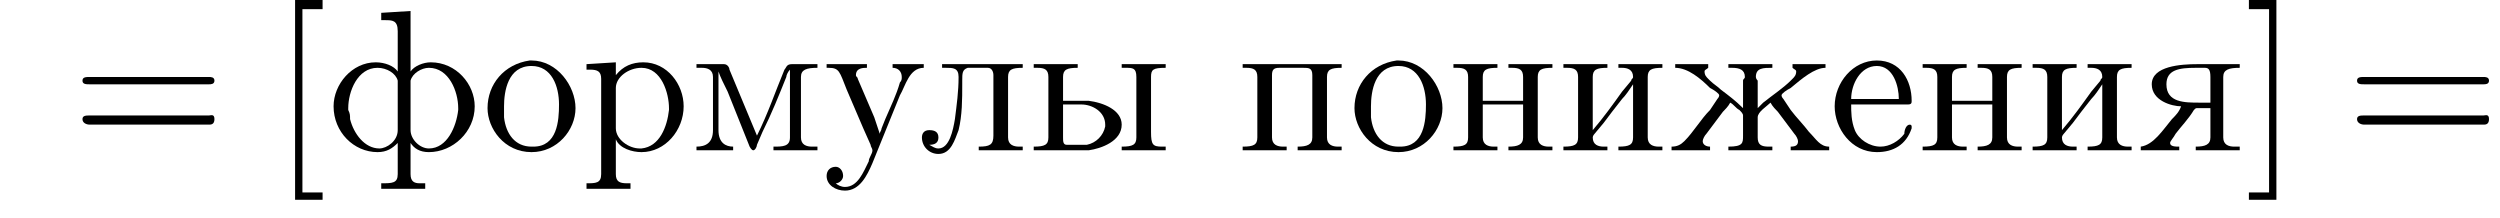
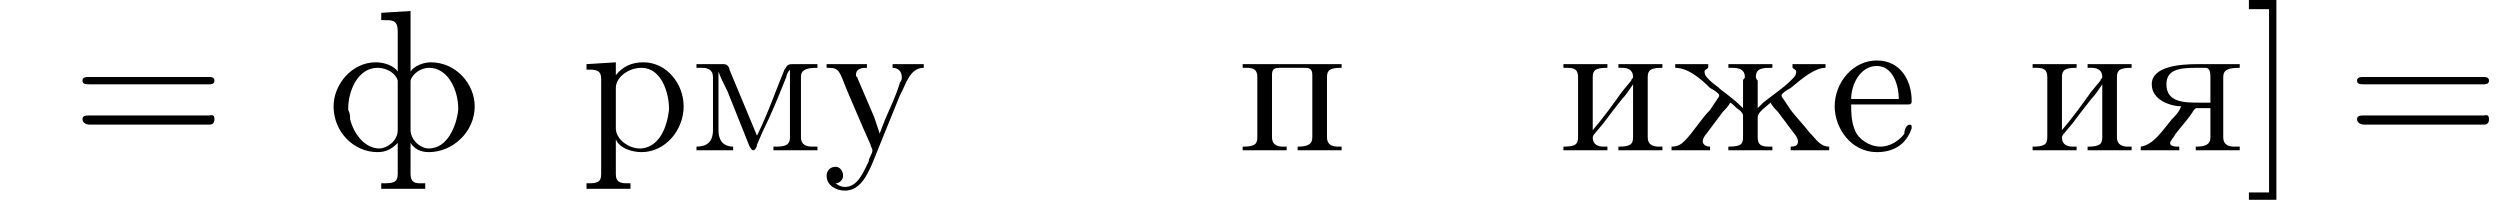
<svg xmlns="http://www.w3.org/2000/svg" xmlns:xlink="http://www.w3.org/1999/xlink" height="11.9pt" version="1.1" viewBox="168.4 74.1 136.4 11.9" width="136.4pt">
  <defs>
    <path d="M7.2 -2.5C7.3 -2.5 7.5 -2.5 7.5 -2.7S7.3 -2.9 7.2 -2.9H1.3C1.1 -2.9 0.9 -2.9 0.9 -2.7S1.1 -2.5 1.3 -2.5H7.2Z" id="g1-0" />
    <path d="M1.2 -2.5H4.3C4.5 -2.5 4.5 -2.6 4.5 -2.7C4.5 -3.8 3.9 -4.9 2.6 -4.9C1.3 -4.9 0.3 -3.7 0.3 -2.4C0.3 -1.2 1.2 0.1 2.6 0.1C3.5 0.1 4.2 -0.3 4.5 -1.2C4.5 -1.2 4.5 -1.3 4.5 -1.3C4.5 -1.4 4.4 -1.4 4.4 -1.4C4.2 -1.4 4.1 -1.1 4.1 -0.9C3.8 -0.5 3.3 -0.2 2.8 -0.2C2.2 -0.2 1.6 -0.6 1.4 -1.1C1.2 -1.6 1.2 -2.1 1.2 -2.5ZM1.2 -2.8C1.2 -3.6 1.7 -4.6 2.6 -4.6C3.5 -4.6 3.8 -3.5 3.8 -2.8H1.2Z" id="g9-229" />
    <path d="M0.4 -4.7V-4.5C1.1 -4.5 1.8 -3.9 2.3 -3.4C2.5 -3.3 2.8 -3.1 2.8 -3V-3C2.8 -2.9 2.7 -2.8 2.7 -2.8L2.3 -2.2C1.8 -1.7 1.4 -1 0.9 -0.5C0.7 -0.3 0.5 -0.2 0.2 -0.2V0H2.3V-0.2C2.1 -0.2 1.9 -0.3 1.9 -0.5C1.9 -0.6 2 -0.8 2.1 -0.9C2.4 -1.3 2.7 -1.7 3 -2.1C3.1 -2.2 3.3 -2.4 3.4 -2.6C3.6 -2.5 3.7 -2.3 3.9 -2.2C4 -2.1 4.1 -2 4.1 -1.9V-0.8C4.1 -0.4 4.1 -0.2 3.3 -0.2V0H5.7V-0.2H5.5C5.1 -0.2 4.9 -0.3 4.9 -0.7V-1.8C4.9 -2.1 5.4 -2.4 5.6 -2.6C5.7 -2.4 5.9 -2.2 6 -2.1C6.3 -1.7 6.6 -1.3 6.9 -0.9C7 -0.8 7.1 -0.6 7.1 -0.5C7.1 -0.3 7 -0.2 6.7 -0.2V0H8.8V-0.2C8.3 -0.2 8.1 -0.6 7.7 -1C7.4 -1.4 7 -1.8 6.7 -2.2L6.3 -2.8C6.3 -2.8 6.2 -2.9 6.2 -3V-3C6.2 -3.1 6.5 -3.3 6.7 -3.4C7.3 -3.9 8 -4.5 8.6 -4.5V-4.7L7.9 -4.7H6.8V-4.5C6.9 -4.4 7 -4.4 7 -4.3C7 -4.1 6.9 -4 6.8 -3.9L6.7 -3.8C6.3 -3.4 5.7 -3 5.2 -2.6C5.1 -2.5 5 -2.4 4.9 -2.3V-3.8C4.9 -3.8 4.8 -3.9 4.8 -4C4.8 -4.5 5.2 -4.5 5.7 -4.5V-4.7H3.3V-4.5H3.5C3.9 -4.5 4.2 -4.4 4.2 -4C4.2 -3.9 4.1 -3.9 4.1 -3.8V-2.3C3.7 -2.7 3.3 -3 2.9 -3.3C2.7 -3.5 2.5 -3.6 2.3 -3.8L2.2 -3.9C2.1 -4 2 -4.1 2 -4.3C2 -4.4 2.1 -4.4 2.2 -4.5V-4.7H0.4Z" id="g9-230" />
    <path d="M0.3 -4.7V-4.5H0.5C0.9 -4.5 1.1 -4.4 1.1 -4V-0.7C1.1 -0.3 0.9 -0.2 0.3 -0.2V0H2.7V-0.2H2.5C2.2 -0.2 1.9 -0.3 1.9 -0.7C1.9 -0.8 2 -0.9 2 -0.9L2.5 -1.5C2.8 -1.9 3.1 -2.3 3.5 -2.8C3.7 -3 3.9 -3.3 4.1 -3.6V-0.7C4.1 -0.3 3.9 -0.2 3.3 -0.2V0H5.7V-0.2H5.5C5.2 -0.2 4.9 -0.3 4.9 -0.7V-4C4.9 -4.4 5.1 -4.5 5.7 -4.5V-4.7H3.3V-4.5H3.5C3.8 -4.5 4.1 -4.4 4.1 -4C4.1 -3.9 4 -3.9 4 -3.8L3.5 -3.2C3 -2.5 2.5 -1.8 1.9 -1.1V-4C1.9 -4.4 2.1 -4.5 2.7 -4.5V-4.7H0.3Z" id="g9-232" />
-     <path d="M1.3 -4.7V-4.5H1.5C1.9 -4.5 2.2 -4.5 2.2 -4C2.2 -3.2 2.1 -2.5 2 -1.7C1.9 -1.1 1.7 -0.1 1.1 -0.1C0.9 -0.1 0.8 -0.2 0.6 -0.3C0.9 -0.3 1.1 -0.4 1.1 -0.7S0.9 -1.1 0.6 -1.1C0.3 -1.1 0.2 -0.9 0.2 -0.7C0.2 -0.2 0.6 0.2 1.1 0.2C1.8 0.2 2 -0.6 2.2 -1.1C2.4 -1.9 2.4 -2.8 2.4 -3.6V-3.8C2.4 -4.2 2.4 -4.4 2.7 -4.5H3.8C4 -4.5 4.1 -4.3 4.1 -4.1V-0.8C4.1 -0.3 3.9 -0.2 3.3 -0.2V0H5.7V-0.2H5.5C5.2 -0.2 4.9 -0.3 4.9 -0.7V-4C4.9 -4.4 5.1 -4.5 5.7 -4.5V-4.7H1.3Z" id="g9-235" />
    <path d="M0.3 -4.7V-4.5H0.6C0.9 -4.5 1.2 -4.4 1.2 -4V-1.5C1.2 -1.4 1.2 -1.3 1.2 -1.1C1.2 -0.4 0.8 -0.2 0.3 -0.2V0H2.3V-0.2C1.9 -0.2 1.5 -0.4 1.5 -1.1L1.5 -4.3C1.6 -4 1.8 -3.6 2 -3.2C2.4 -2.2 2.8 -1.2 3.2 -0.2C3.2 -0.2 3.3 0 3.4 0H3.4C3.5 0 3.6 -0.2 3.6 -0.3L3.9 -1C4.4 -2 4.8 -3 5.2 -4C5.2 -4.1 5.3 -4.3 5.4 -4.4L5.4 -0.7C5.4 -0.2 5 -0.2 4.5 -0.2V0H6.9V-0.2H6.6C6.3 -0.2 6 -0.3 6 -0.7V-4C6 -4.4 6.3 -4.5 6.9 -4.5V-4.7H5.5C5.2 -4.7 5.2 -4.5 5.1 -4.4C4.6 -3.2 4.2 -2 3.6 -0.8C3.1 -2 2.6 -3.2 2.1 -4.4C2.1 -4.5 2 -4.7 1.8 -4.7H0.3Z" id="g9-236" />
-     <path d="M0.3 -4.7V-4.5H0.5C0.9 -4.5 1.1 -4.4 1.1 -4V-0.7C1.1 -0.3 0.9 -0.2 0.3 -0.2V0H2.7V-0.2H2.5C2.2 -0.2 1.9 -0.3 1.9 -0.7C1.9 -0.8 1.9 -0.9 1.9 -1V-2.5H4.1V-1C4.1 -0.9 4.1 -0.8 4.1 -0.7C4.1 -0.3 3.8 -0.2 3.3 -0.2V0H5.7V-0.2H5.5C5.2 -0.2 4.9 -0.3 4.9 -0.7V-4C4.9 -4.4 5.1 -4.5 5.7 -4.5V-4.7H3.3V-4.5H3.5C3.9 -4.5 4.1 -4.4 4.1 -4V-2.7H1.9V-4C1.9 -4.4 2.1 -4.5 2.7 -4.5V-4.7H0.3Z" id="g9-237" />
-     <path d="M2.6 -4.9C1.2 -4.7 0.3 -3.6 0.3 -2.3C0.3 -1.2 1.2 0.1 2.7 0.1C4.1 0.1 5.1 -1.1 5.1 -2.3S4.1 -4.9 2.7 -4.9H2.6ZM1.2 -2.1C1.2 -2.2 1.2 -2.3 1.2 -2.4C1.2 -3.2 1.4 -4.6 2.7 -4.6C3.8 -4.6 4.2 -3.5 4.2 -2.5C4.2 -1.6 4.1 -0.2 2.8 -0.2H2.7C1.8 -0.2 1.3 -0.9 1.2 -1.8C1.2 -1.9 1.2 -2 1.2 -2.1Z" id="g9-238" />
    <path d="M0.3 -4.7V-4.5H0.5C0.9 -4.5 1.1 -4.4 1.1 -4V-0.7C1.1 -0.3 0.9 -0.2 0.3 -0.2V0H2.7V-0.2H2.5C2.2 -0.2 1.9 -0.3 1.9 -0.7V-4.1C1.9 -4.4 2 -4.5 2.3 -4.5H2.4C2.8 -4.5 3.2 -4.5 3.6 -4.5C3.9 -4.5 4.1 -4.5 4.1 -4.1V-0.7C4.1 -0.3 3.8 -0.2 3.3 -0.2V0H5.7V-0.2H5.5C5.2 -0.2 4.9 -0.3 4.9 -0.7V-4C4.9 -4.4 5.1 -4.5 5.7 -4.5V-4.7H0.3Z" id="g9-239" />
    <path d="M0.3 -4.7V-4.4H0.5C0.9 -4.4 1.1 -4.3 1.1 -3.9V1.3C1.1 1.8 0.8 1.8 0.3 1.8V2.1H2.7V1.8H2.5C2.1 1.8 1.9 1.7 1.9 1.3L1.9 -0.6C2.1 -0.1 2.8 0.1 3.3 0.1C4.6 0.1 5.6 -1.1 5.6 -2.4C5.6 -3.6 4.7 -4.8 3.4 -4.8C2.8 -4.8 2.3 -4.6 1.9 -4.1V-4.8L0.3 -4.7ZM4.8 -2.2C4.7 -1.3 4.3 -0.2 3.3 -0.1H3.2C2.6 -0.1 1.9 -0.6 1.9 -1.2V-3C1.9 -3.1 1.9 -3.3 1.9 -3.4C1.9 -4 2.6 -4.5 3.3 -4.5C4.4 -4.5 4.8 -3.1 4.8 -2.3C4.8 -2.3 4.8 -2.2 4.8 -2.2Z" id="g9-240" />
    <path d="M0.2 -4.7V-4.5H0.3C0.9 -4.5 0.9 -4.3 1.3 -3.3C1.6 -2.6 1.9 -1.9 2.2 -1.2L2.6 -0.3C2.6 -0.2 2.7 -0.1 2.7 0C2.7 0.2 2.5 0.4 2.5 0.6C2.2 1.2 1.9 2 1.2 2C1 2 0.8 1.9 0.7 1.8C0.9 1.8 1.1 1.6 1.1 1.4C1.1 1.1 0.9 0.9 0.7 0.9C0.4 0.9 0.2 1.1 0.2 1.4C0.2 1.9 0.7 2.2 1.2 2.2C2 2.2 2.4 1.4 2.7 0.7L4.2 -3C4.5 -3.5 4.7 -4.5 5.5 -4.5V-4.7L4.7 -4.7H3.8V-4.5C4.1 -4.5 4.3 -4.3 4.3 -4C4.3 -3.9 4.3 -3.8 4.2 -3.7C4 -3 3.7 -2.4 3.4 -1.7L3.2 -1.2C3.2 -1.1 3.1 -1 3.1 -0.9H3.1C3 -1.2 2.9 -1.5 2.8 -1.8C2.5 -2.5 2.2 -3.2 1.9 -3.9C1.9 -4 1.8 -4 1.8 -4.1C1.8 -4.5 2.2 -4.5 2.4 -4.5V-4.7H1.4L1.2 -4.7H0.2Z" id="g9-243" />
    <path d="M3 -7.5V-7.1H3.2C3.6 -7.1 3.9 -7.1 3.9 -6.5L3.9 -4.3C3.7 -4.6 3.2 -4.8 2.7 -4.8C1.4 -4.8 0.4 -3.6 0.4 -2.4C0.4 -1 1.5 0.1 2.8 0.1C3.3 0.1 3.6 -0.1 3.9 -0.4V1.1C3.9 1.1 3.9 1.2 3.9 1.3C3.9 1.8 3.6 1.8 3 1.8V2.1H5.4V1.8H5.1C4.8 1.8 4.6 1.7 4.6 1.3C4.6 1.2 4.6 1.1 4.6 1.1V-0.4C4.8 -0.1 5.1 0.1 5.6 0.1C6.9 0.1 8.1 -1 8.1 -2.4C8.1 -3.6 7.1 -4.8 5.7 -4.8C5.3 -4.8 4.8 -4.6 4.6 -4.3L4.6 -7.6L3 -7.5ZM1.2 -2.2V-2.3C1.2 -3.2 1.7 -4.5 2.8 -4.5C3.3 -4.5 3.8 -4.2 3.9 -3.8V-1.1C3.9 -0.5 3.3 -0.1 2.9 -0.1C2.1 -0.1 1.5 -0.9 1.3 -1.7C1.3 -1.9 1.3 -2 1.2 -2.2ZM7.2 -2.2C7.1 -1.3 6.6 -0.1 5.6 -0.1C5.1 -0.1 4.6 -0.6 4.6 -1.1V-3.8C4.7 -4.2 5.2 -4.5 5.6 -4.5C6.7 -4.5 7.2 -3.2 7.2 -2.3C7.2 -2.3 7.2 -2.2 7.2 -2.2Z" id="g9-244" />
-     <path d="M0.3 -4.7V-4.5H0.5C0.9 -4.5 1.1 -4.4 1.1 -4V-0.7C1.1 -0.3 0.9 -0.2 0.3 -0.2V0H3.3C4 -0.1 5.1 -0.5 5.1 -1.4C5.1 -2.2 4.1 -2.6 3.3 -2.7H1.9V-4C1.9 -4.4 2.1 -4.5 2.7 -4.5V-4.7H0.3ZM1.9 -2.5H2.9C3.5 -2.5 4.2 -2.1 4.2 -1.4V-1.3C4.1 -0.8 3.7 -0.4 3.2 -0.3C3 -0.3 2.9 -0.3 2.7 -0.3H2.1C1.9 -0.3 1.9 -0.5 1.9 -0.7V-2.5ZM5.1 -4.7V-4.5H5.3C5.7 -4.5 5.9 -4.5 5.9 -4V-0.7C5.9 -0.3 5.7 -0.2 5.1 -0.2V0H7.5V-0.2H7.3C6.8 -0.2 6.7 -0.3 6.7 -1V-4C6.7 -4.4 6.8 -4.5 7.5 -4.5V-4.7H5.1Z" id="g9-251" />
    <path d="M2.4 -2.4C2.3 -2.1 2.1 -1.9 1.9 -1.7C1.4 -1.1 0.9 -0.3 0.2 -0.2V0H2.3V-0.2C2.1 -0.2 1.8 -0.2 1.8 -0.4C1.8 -0.5 2 -0.7 2.1 -0.9C2.4 -1.3 2.8 -1.7 3.1 -2.2C3.2 -2.3 3.2 -2.3 3.3 -2.3H4V-0.9C4 -0.9 4 -0.8 4 -0.7C4 -0.3 3.7 -0.2 3.2 -0.2V0H5.6V-0.2H5.3C5 -0.2 4.7 -0.3 4.7 -0.7V-4C4.7 -4.4 5 -4.5 5.6 -4.5V-4.7H3.3C2.4 -4.7 0.8 -4.6 0.8 -3.6C0.8 -2.7 1.9 -2.4 2.4 -2.4ZM4 -2.6C3.8 -2.6 3.6 -2.6 3.4 -2.6C2.6 -2.6 1.6 -2.6 1.6 -3.6C1.6 -4.4 2.3 -4.5 3.2 -4.5H3.7C3.9 -4.5 4 -4.4 4 -4V-2.6Z" id="g9-255" />
    <path d="M7.5 -3.6C7.6 -3.6 7.8 -3.6 7.8 -3.8S7.6 -4 7.5 -4H1C0.8 -4 0.6 -4 0.6 -3.8S0.8 -3.6 1 -3.6H7.5ZM7.5 -1.4C7.6 -1.4 7.8 -1.4 7.8 -1.7S7.6 -1.9 7.5 -1.9H1C0.8 -1.9 0.6 -1.9 0.6 -1.7S0.8 -1.4 1 -1.4H7.5Z" id="g8-61" />
-     <path d="M2.8 2.7V2.3H1.7V-7.7H2.8V-8.2H1.3V2.7H2.8Z" id="g8-91" />
    <path d="M1.7 -8.2H0.2V-7.7H1.3V2.3H0.2V2.7H1.7V-8.2Z" id="g8-93" />
  </defs>
  <g id="page1">
    <use x="172.3" xlink:href="#g8-61" y="82.3" />
    <use x="183.2" xlink:href="#g8-91" y="82.3" />
    <use x="186.2" xlink:href="#g9-244" y="82.3" />
    <use x="194.7" xlink:href="#g9-238" y="82.3" />
    <use x="200.1" xlink:href="#g9-240" y="82.3" />
    <use x="206.1" xlink:href="#g9-236" y="82.3" />
    <use x="213.3" xlink:href="#g9-243" y="82.3" />
    <use x="218.5" xlink:href="#g9-235" y="82.3" />
    <use x="224.5" xlink:href="#g9-251" y="82.3" />
    <use x="235.9" xlink:href="#g9-239" y="82.3" />
    <use x="242" xlink:href="#g9-238" y="82.3" />
    <use x="247.4" xlink:href="#g9-237" y="82.3" />
    <use x="253.4" xlink:href="#g9-232" y="82.3" />
    <use x="259.4" xlink:href="#g9-230" y="82.3" />
    <use x="268.2" xlink:href="#g9-229" y="82.3" />
    <use x="273" xlink:href="#g9-237" y="82.3" />
    <use x="279" xlink:href="#g9-232" y="82.3" />
    <use x="285" xlink:href="#g9-255" y="82.3" />
    <use x="290.9" xlink:href="#g8-93" y="82.3" />
    <use x="296.4" xlink:href="#g8-61" y="82.3" />
  </g>
</svg>